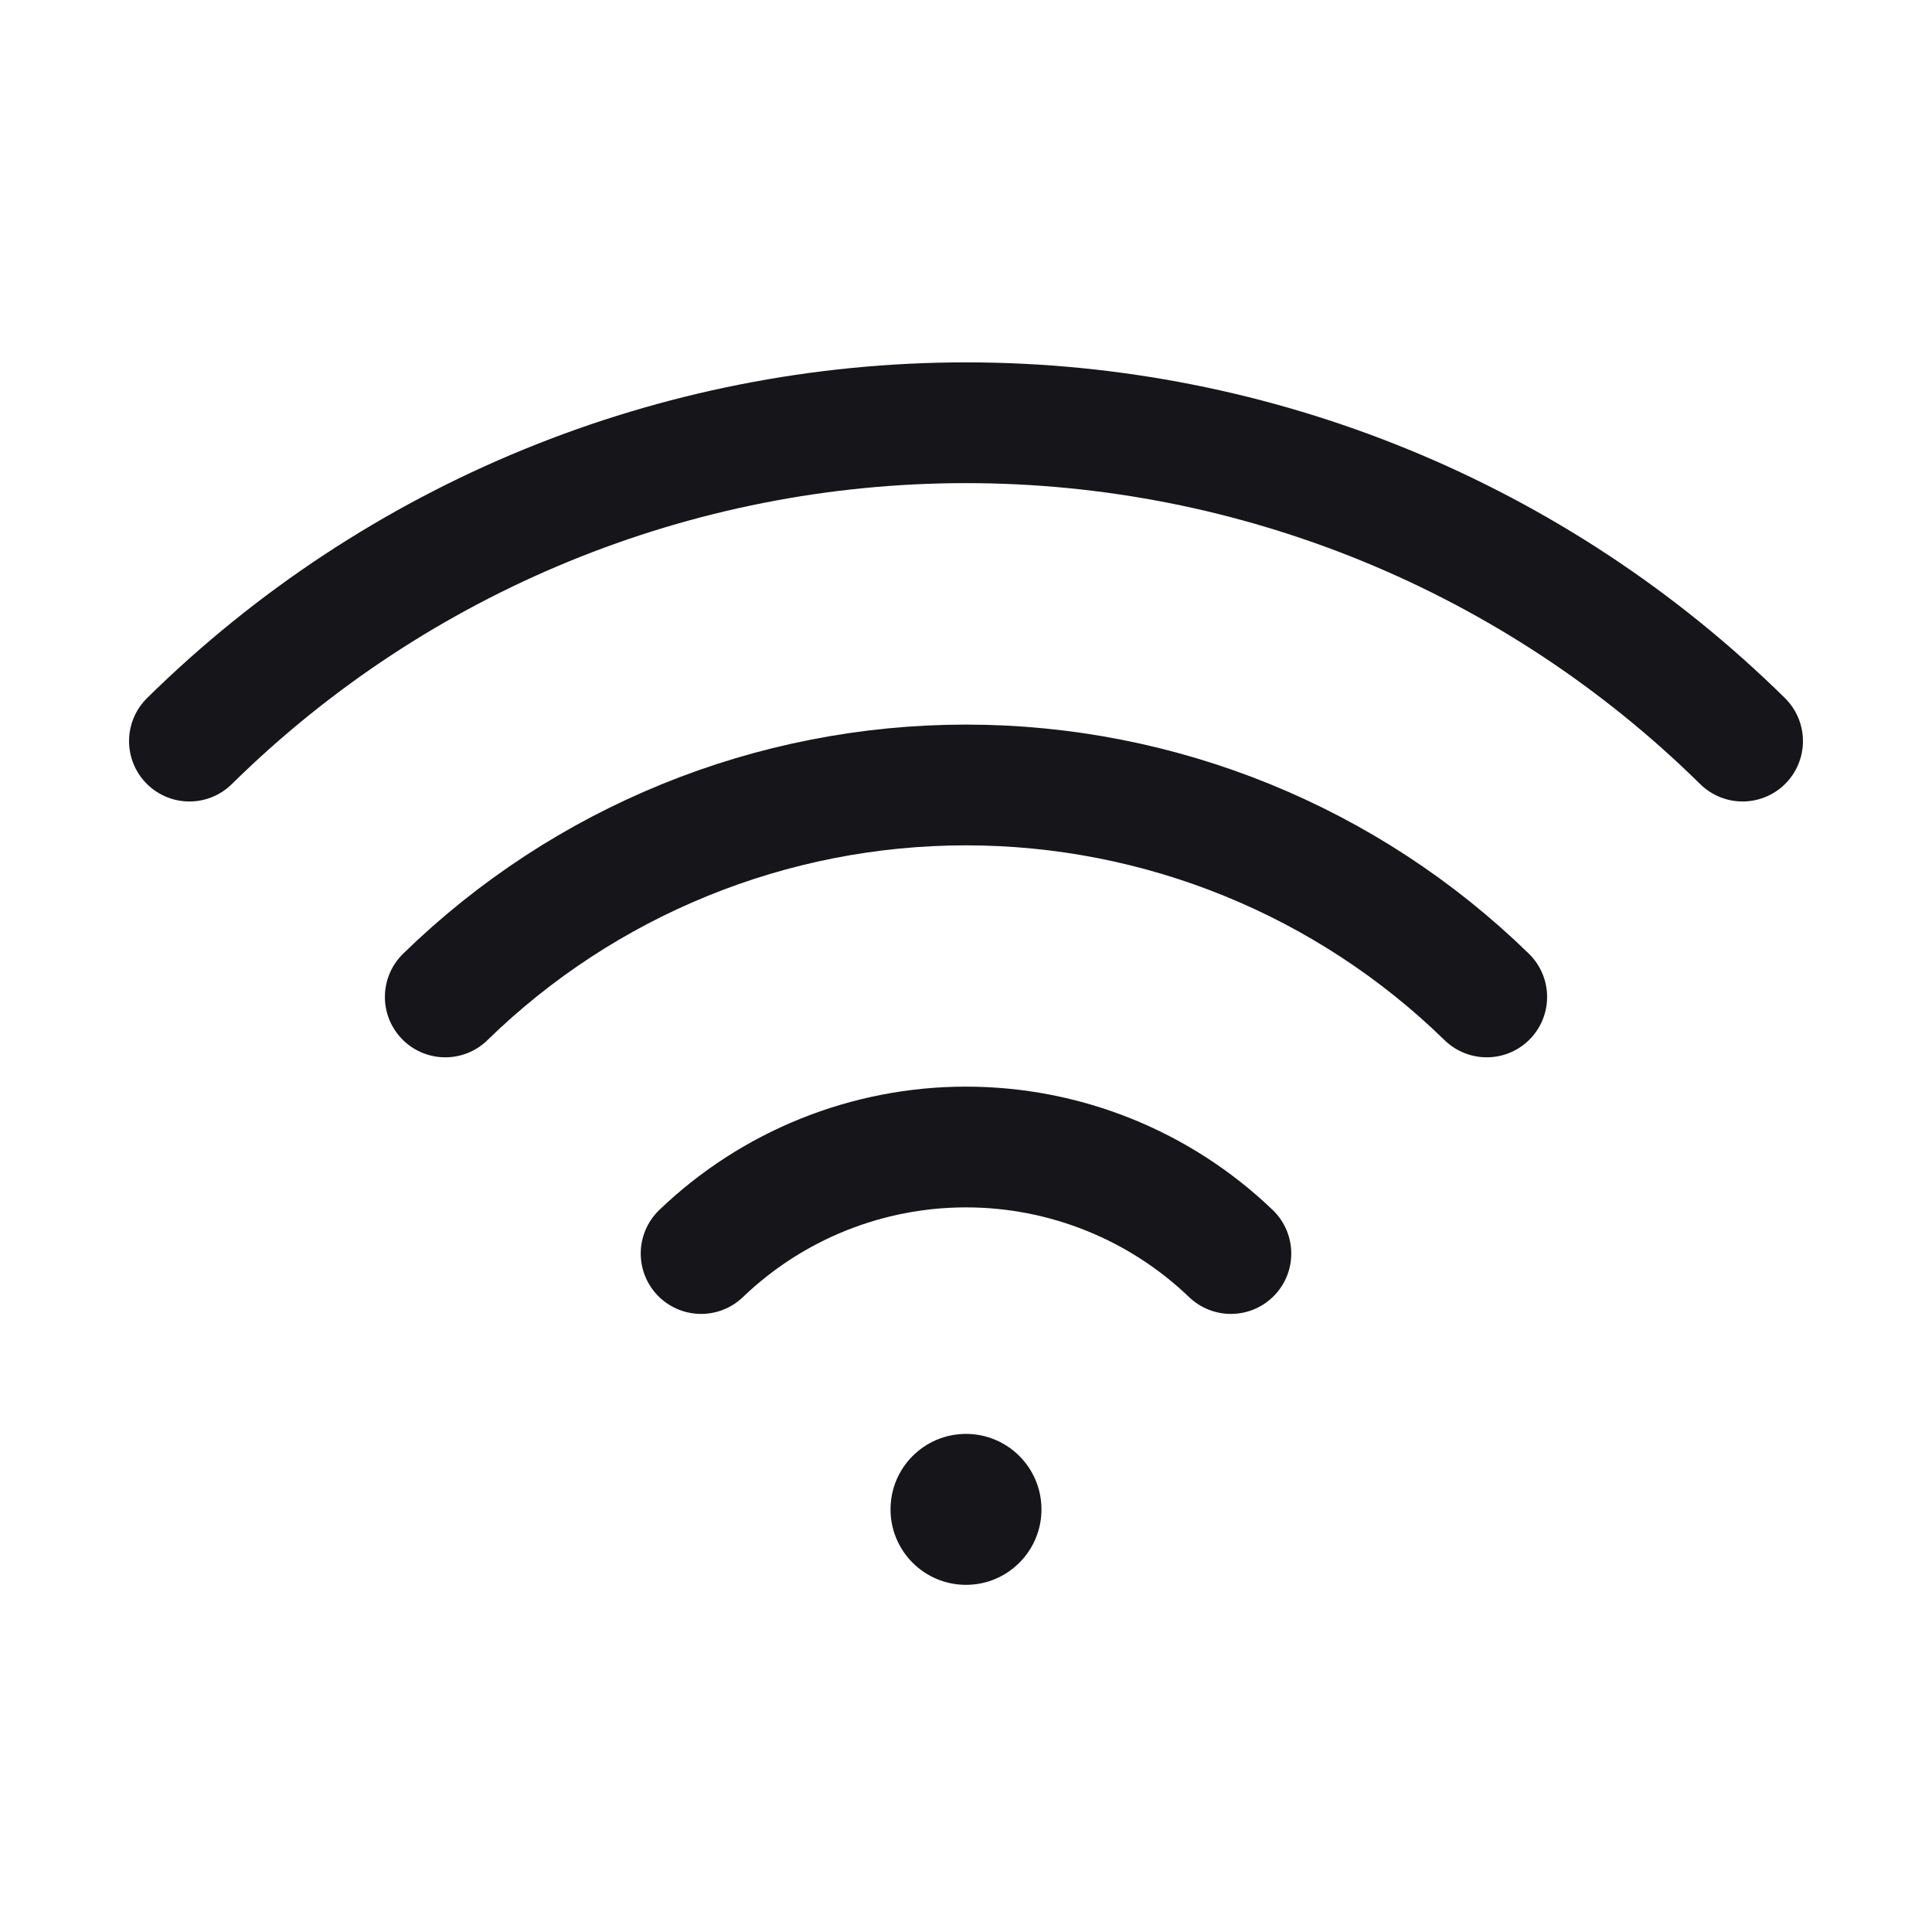
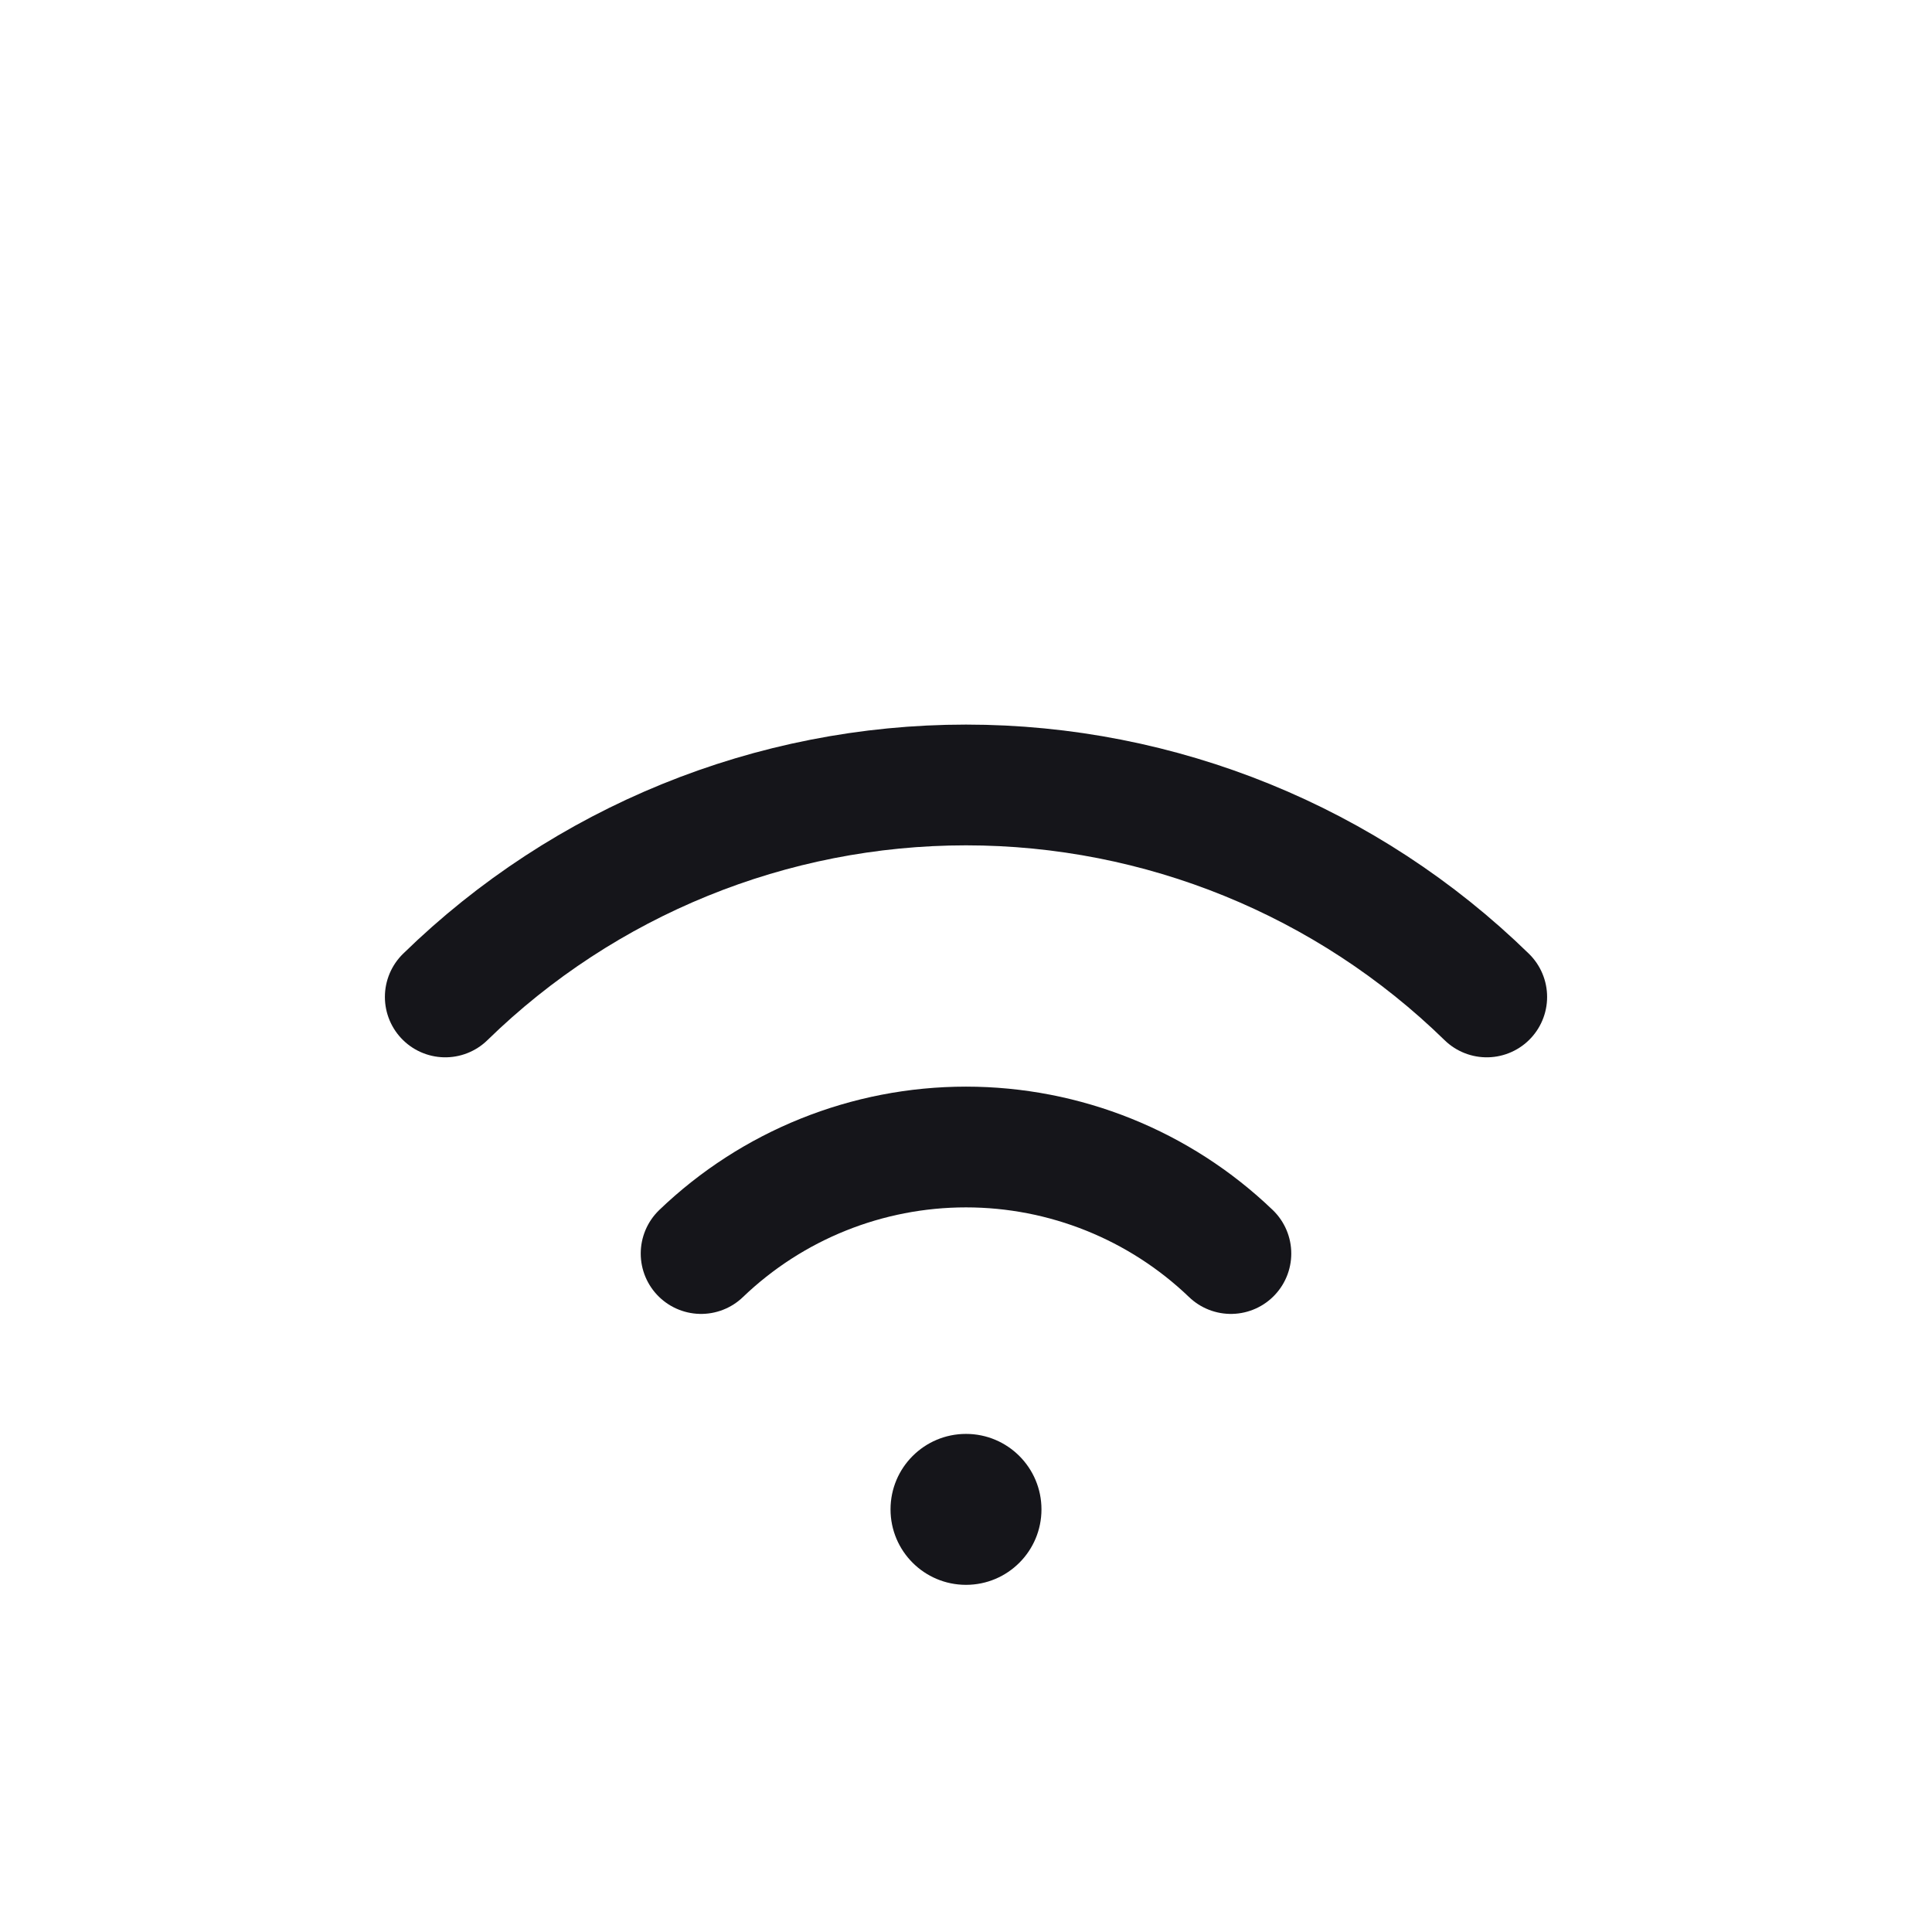
<svg xmlns="http://www.w3.org/2000/svg" width="64" height="64" viewBox="0 0 64 64" fill="none">
  <path d="M23.225 41.525C25.585 39.26 28.729 37.996 32 37.996C35.27 37.996 38.414 39.26 40.775 41.525" stroke="#15151A" stroke-width="4" stroke-linecap="round" stroke-linejoin="round" />
  <path d="M14.75 33.025C19.363 28.523 25.554 26.003 32 26.003C38.446 26.003 44.636 28.523 49.25 33.025" stroke="#15151A" stroke-width="4" stroke-linecap="round" stroke-linejoin="round" />
-   <path d="M6.275 24.55C13.133 17.792 22.373 14.004 32 14.004C41.628 14.004 50.868 17.792 57.725 24.55" stroke="#15151A" stroke-width="4" stroke-linecap="round" stroke-linejoin="round" />
  <path d="M32 52.5C33.381 52.5 34.5 51.381 34.5 50C34.5 48.619 33.381 47.5 32 47.5C30.619 47.5 29.5 48.619 29.5 50C29.5 51.381 30.619 52.5 32 52.5Z" fill="#15151A" />
</svg>